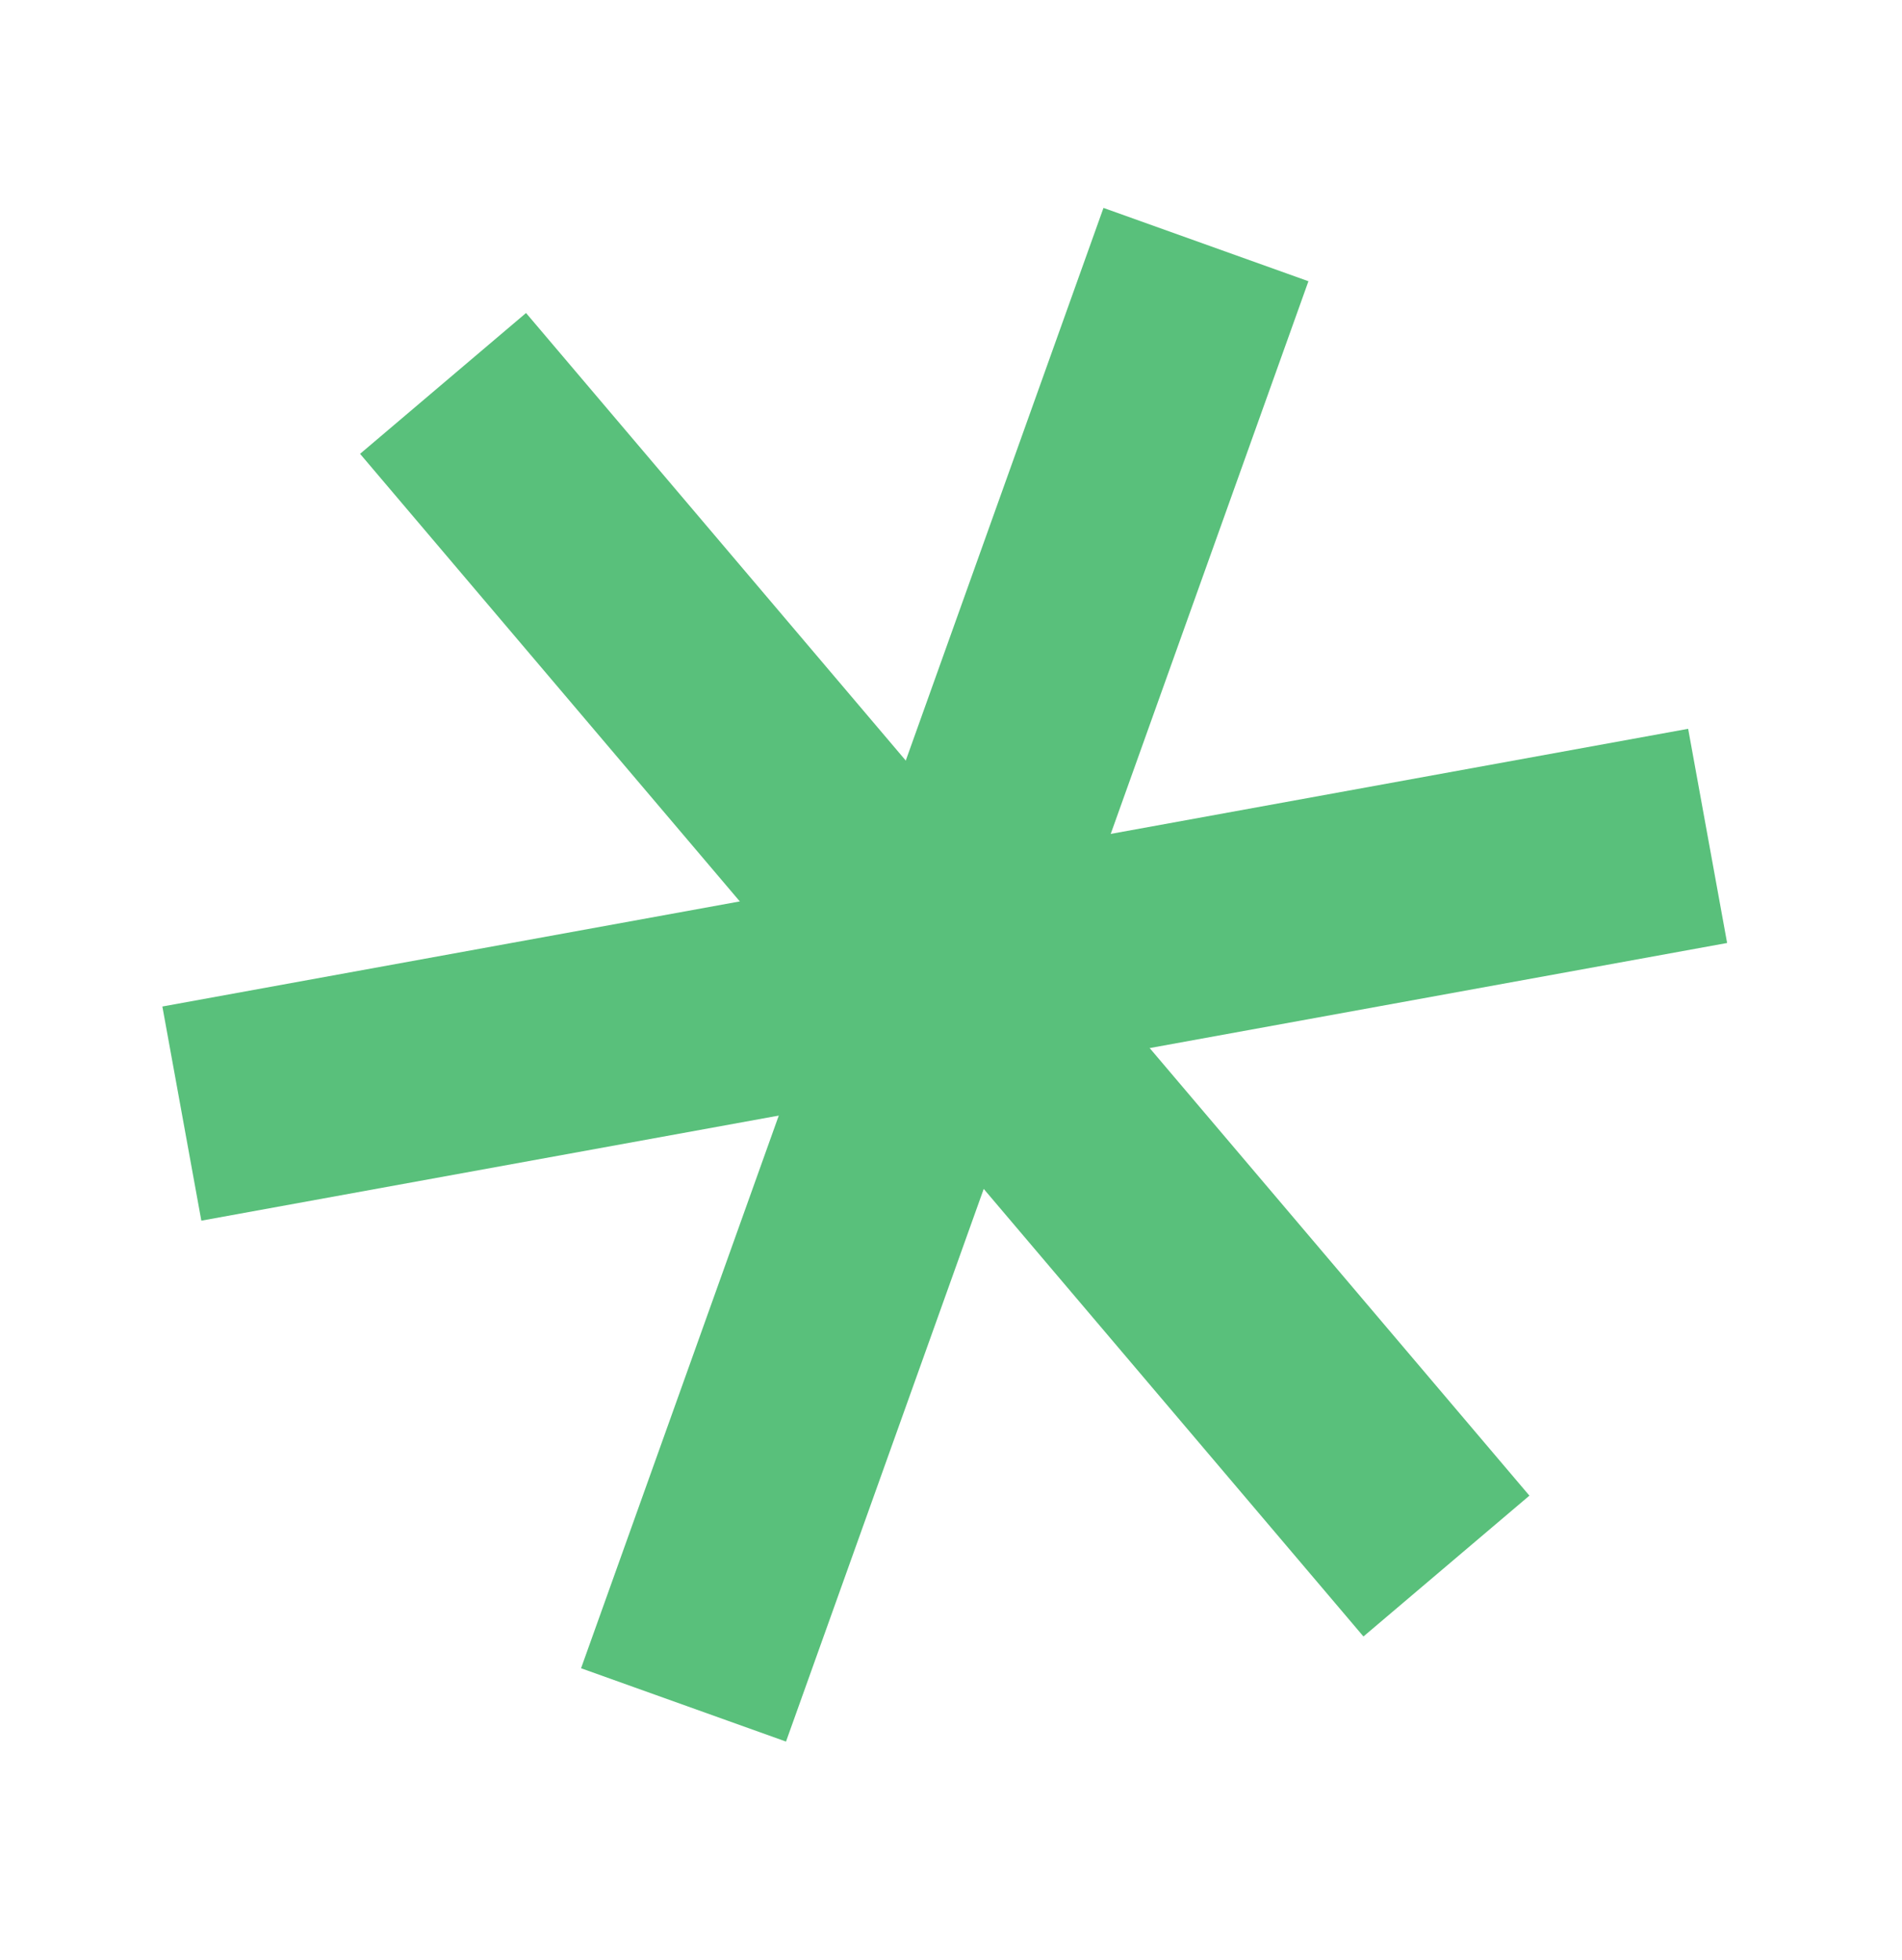
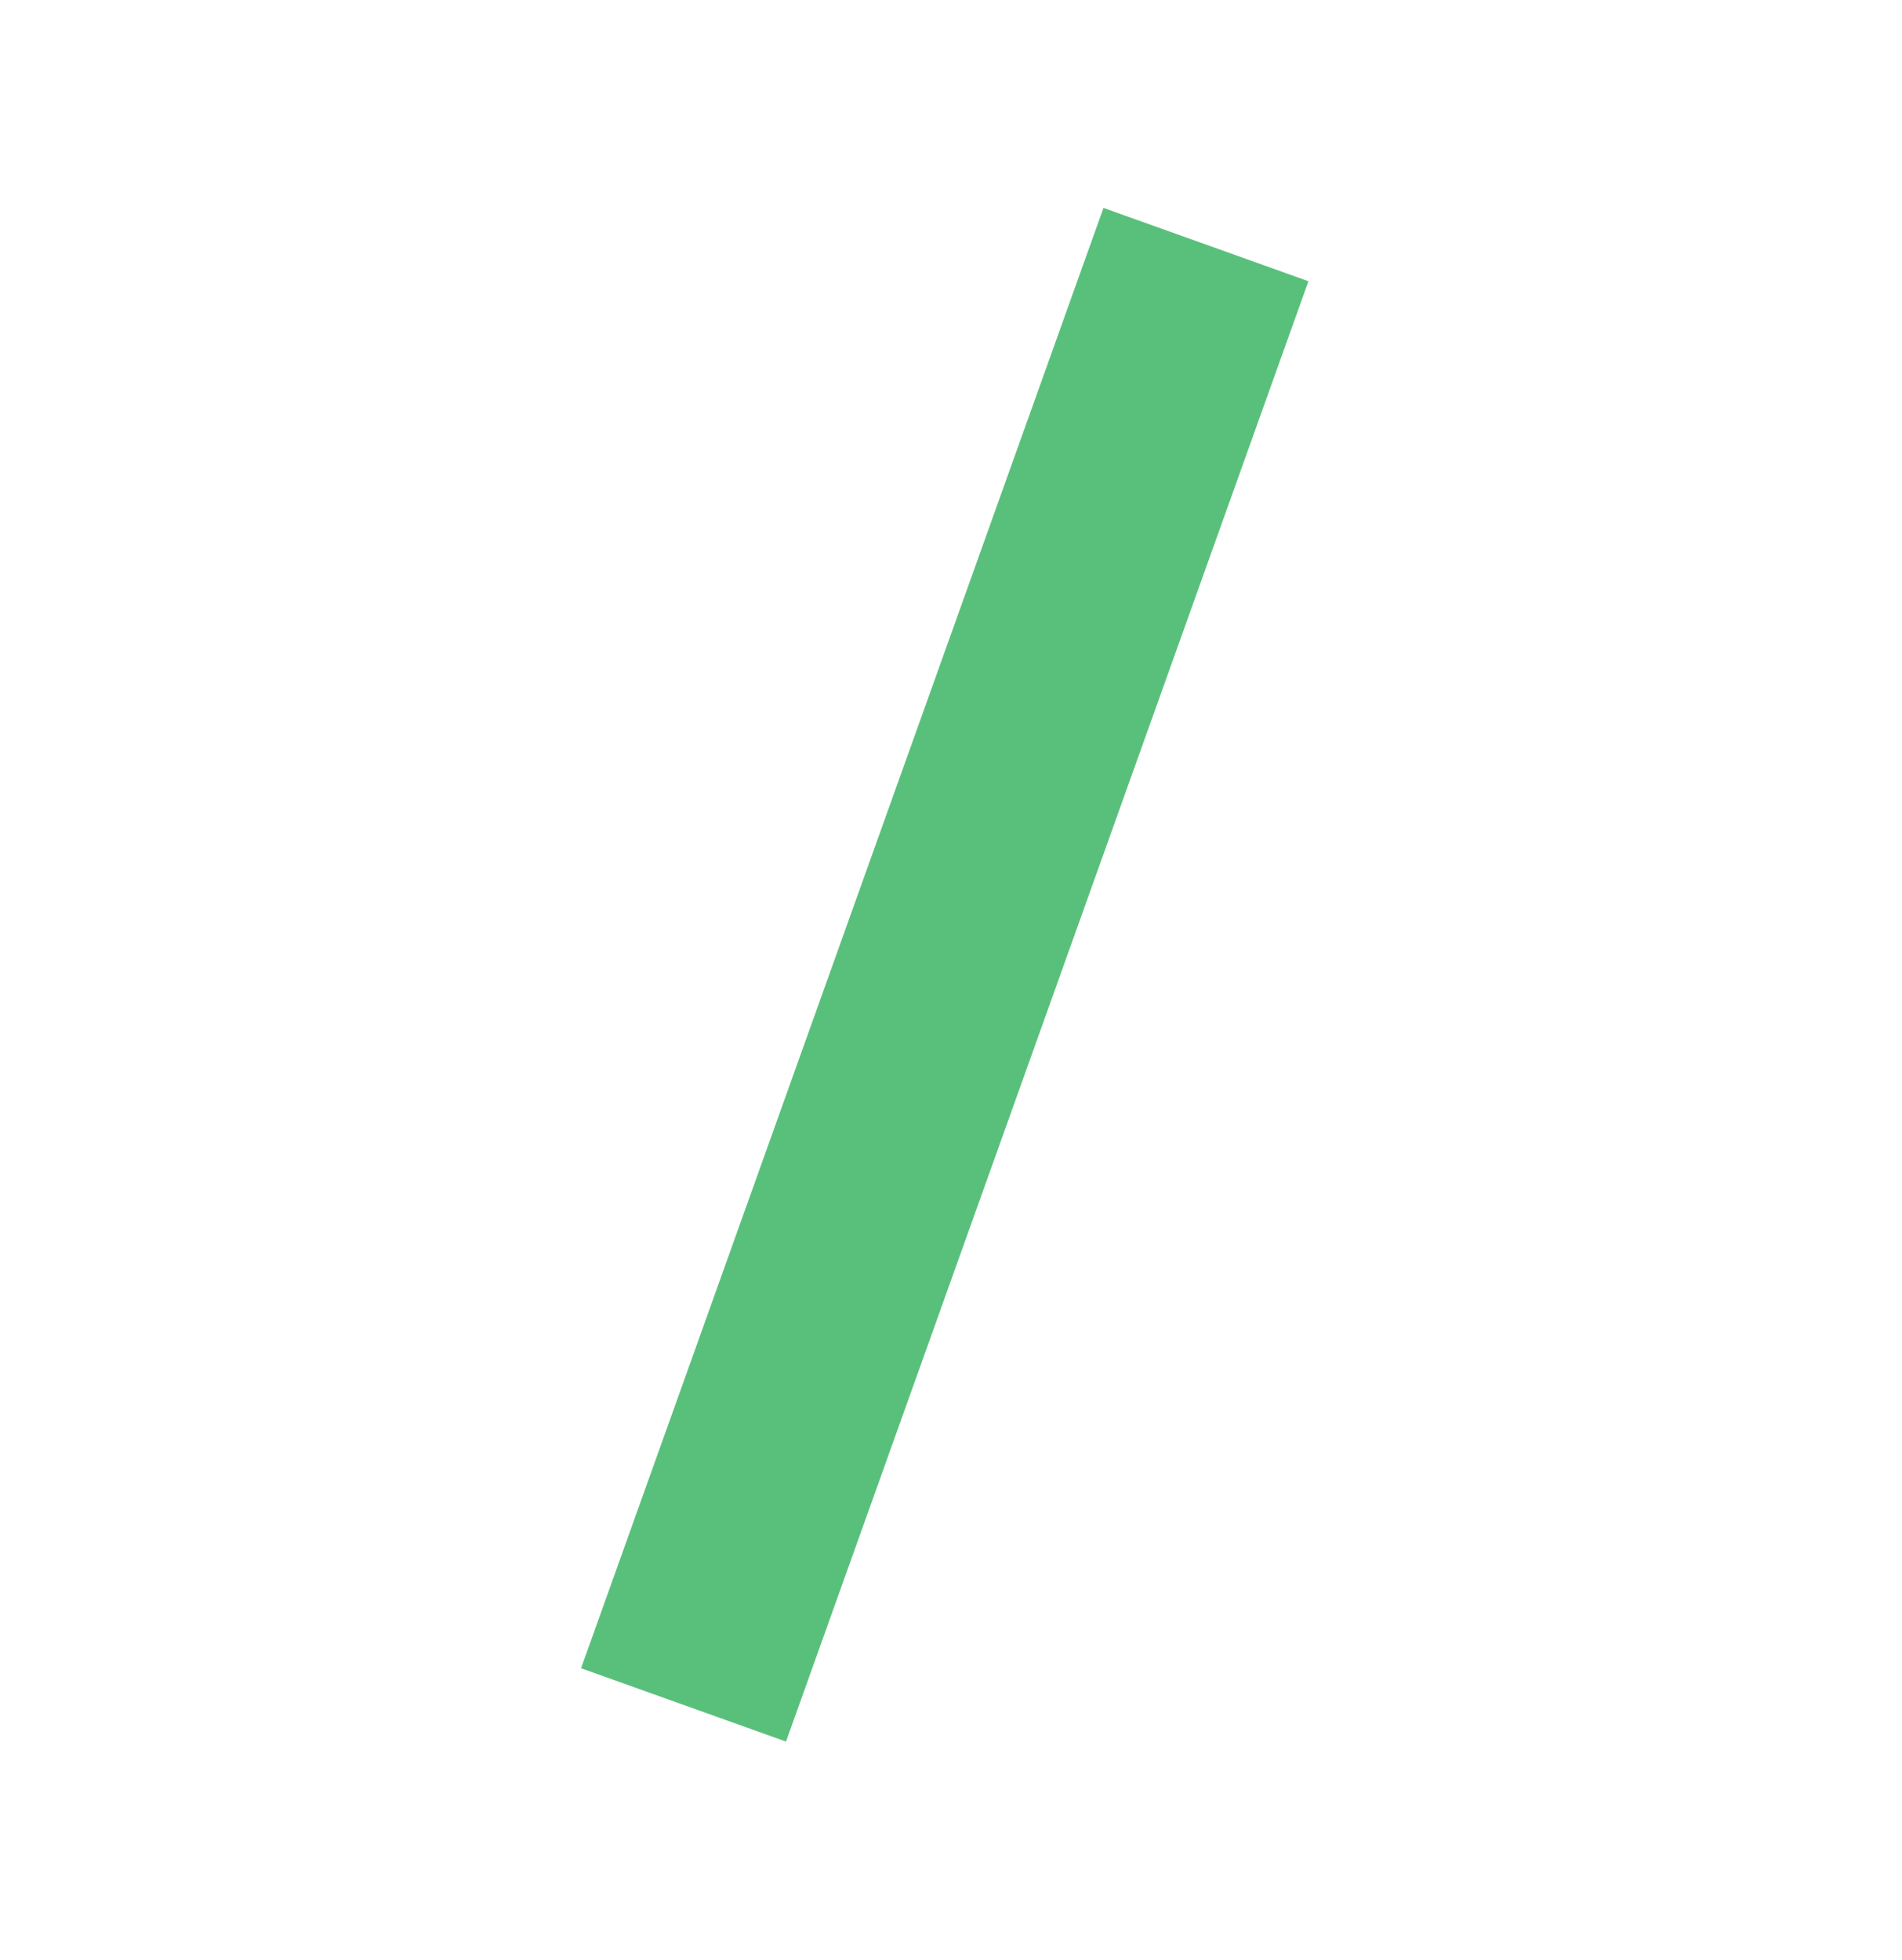
<svg xmlns="http://www.w3.org/2000/svg" width="131" height="135" viewBox="0 0 131 135" fill="none">
  <path fill-rule="evenodd" clip-rule="evenodd" d="M40.02 114.89L76.002 14.318L90.118 19.368L54.136 119.94L40.02 114.89Z" fill="#59C07B" />
-   <path fill-rule="evenodd" clip-rule="evenodd" d="M93.907 112.702L24.8 31.255L36.231 21.556L105.338 103.003L93.907 112.702Z" fill="#59C07B" />
-   <path fill-rule="evenodd" clip-rule="evenodd" d="M118.955 64.942L13.867 84.066L11.183 69.317L116.271 50.192L118.955 64.942Z" fill="#59C07B" />
</svg>